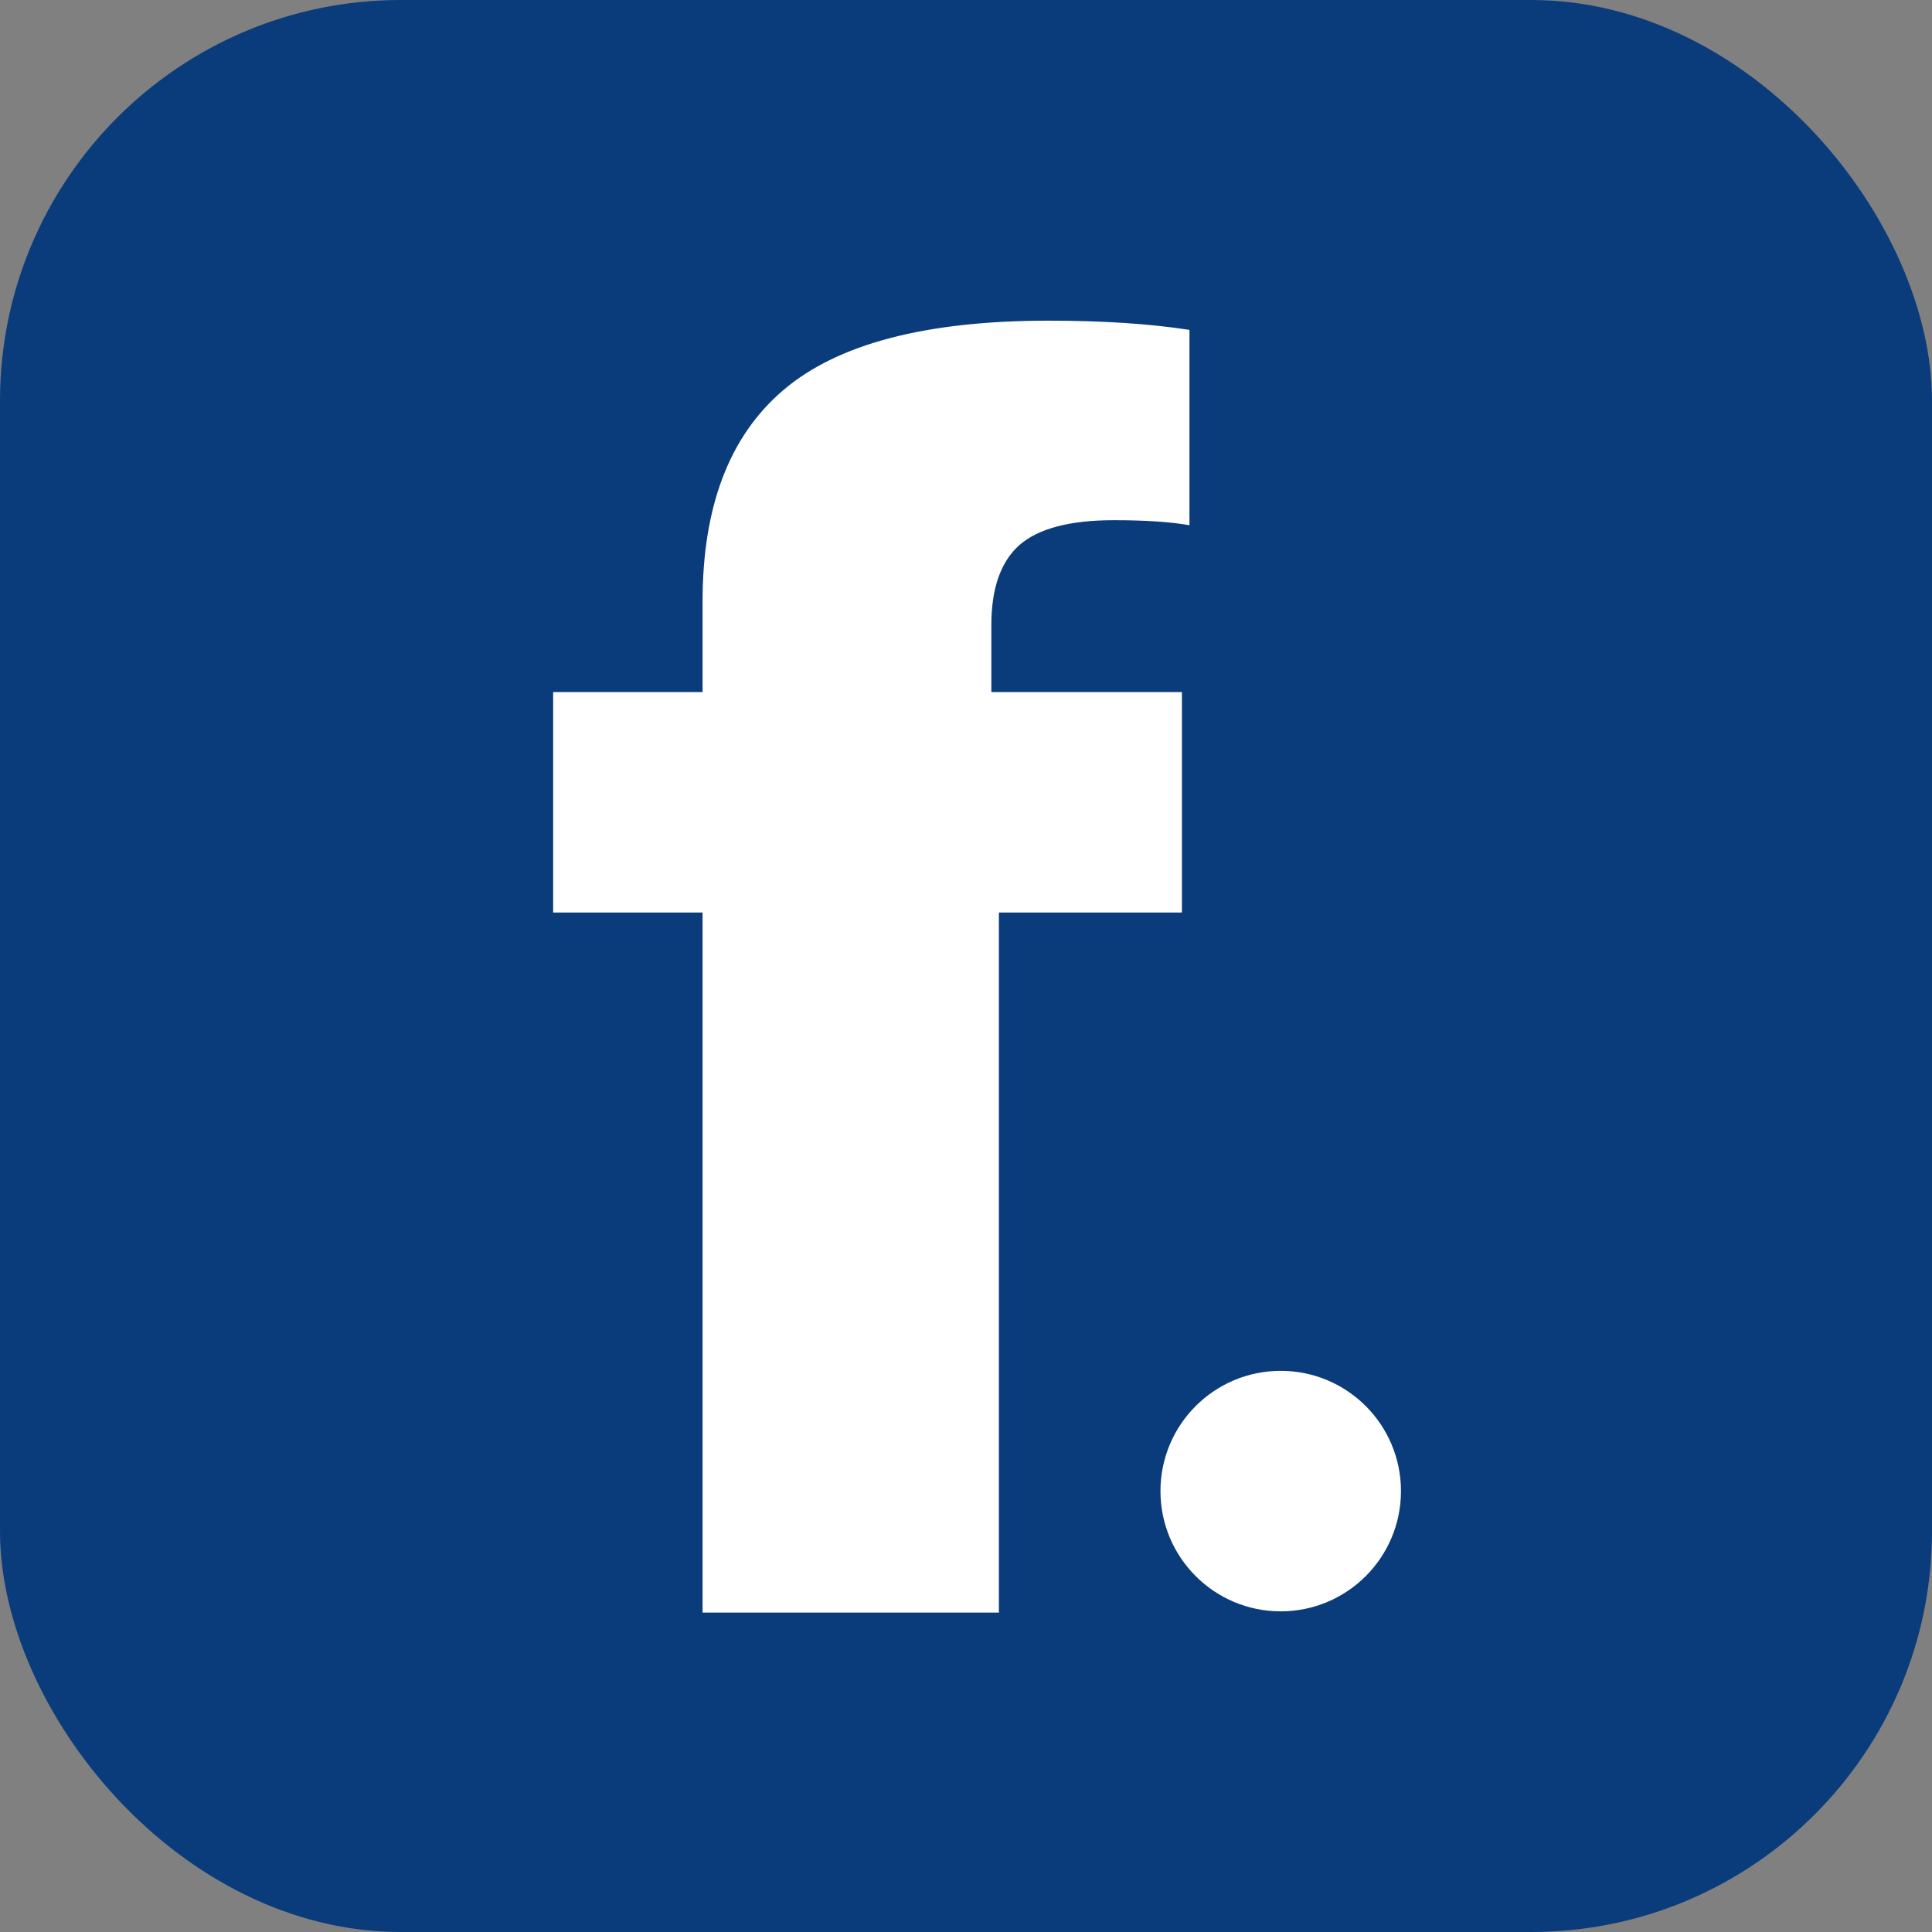
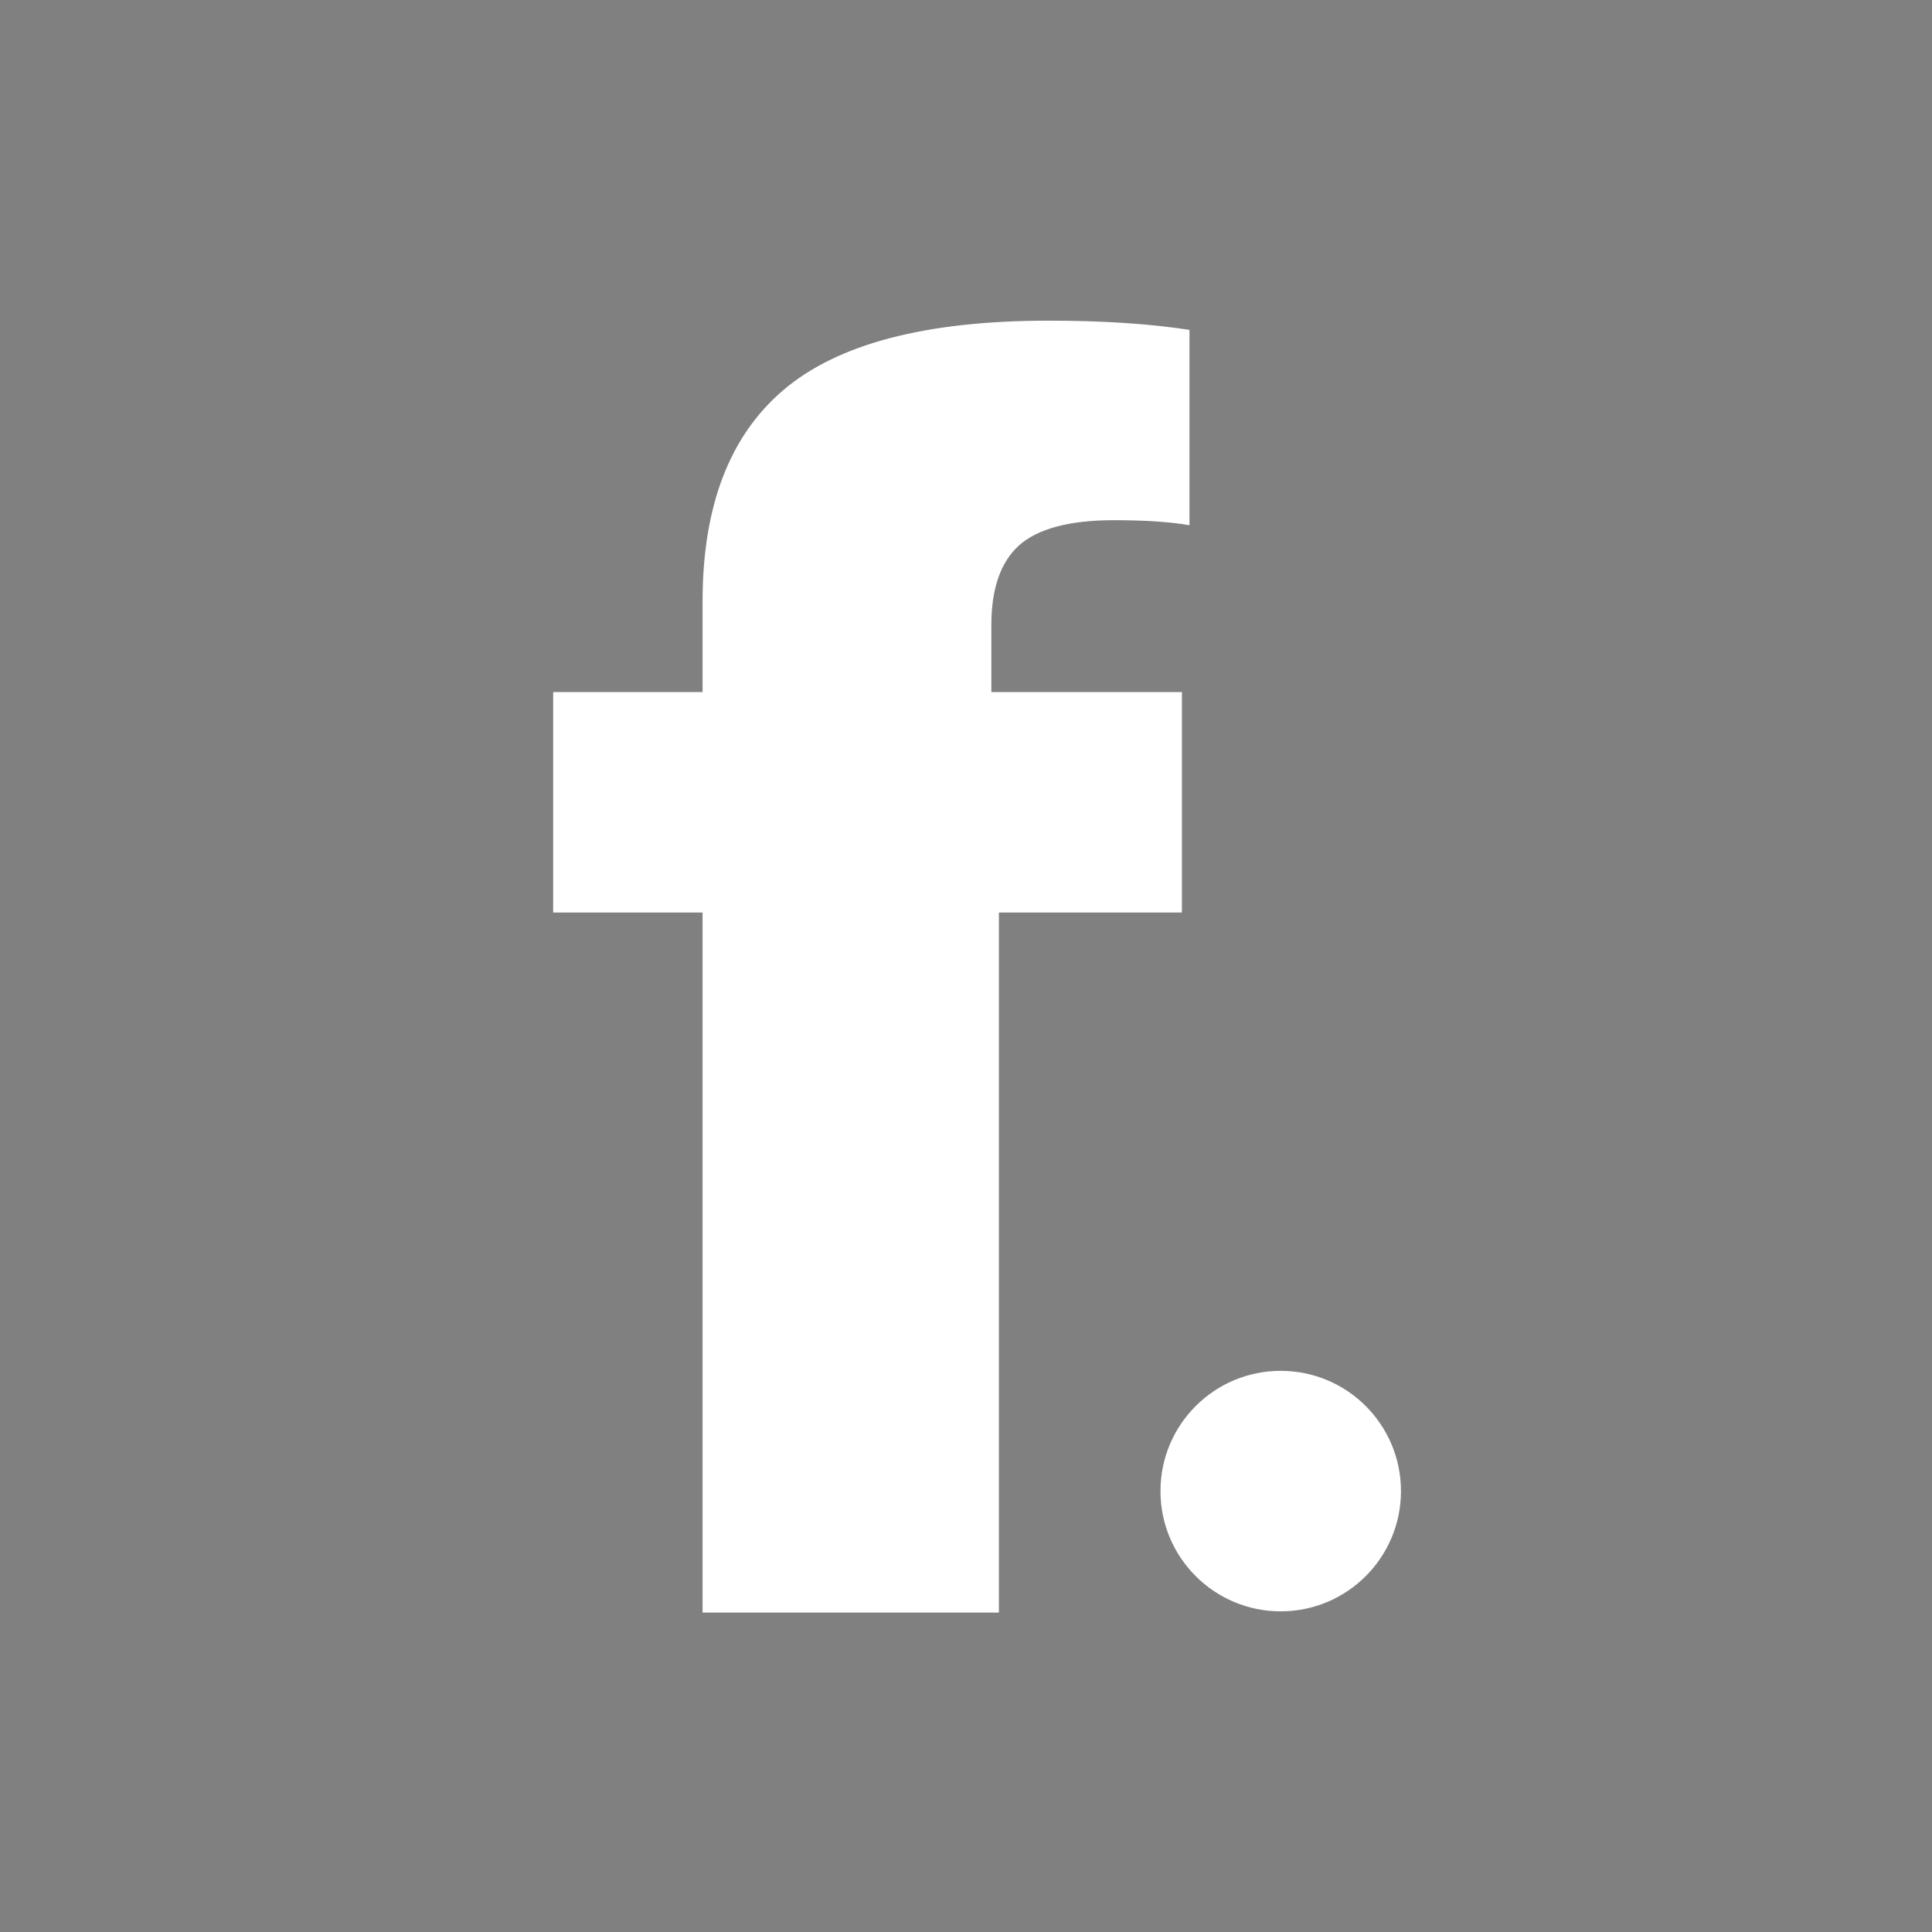
<svg xmlns="http://www.w3.org/2000/svg" width="241" height="241" viewBox="0 0 241 241" fill="none">
  <rect x="0" y="0" width="241" height="241" fill="#808080" stroke="none" />
-   <rect width="241" height="241" rx="50" fill="#0A3C7B" />
  <circle cx="159.758" cy="186" r="15" fill="white" />
  <path d="M87.639 201.155V113.832H69V86.328H87.639V75.034C87.639 63.182 90.99 54.397 97.692 48.68C104.464 42.893 115.494 40 130.783 40C137.554 40 143.418 40.383 148.375 41.15V65.517C146.001 65.099 142.86 64.89 138.951 64.89C133.435 64.89 129.491 65.935 127.118 68.027C124.814 70.119 123.662 73.43 123.662 77.962V86.328H147.433V113.832H124.604V201.155H87.639Z" fill="white" />
</svg>